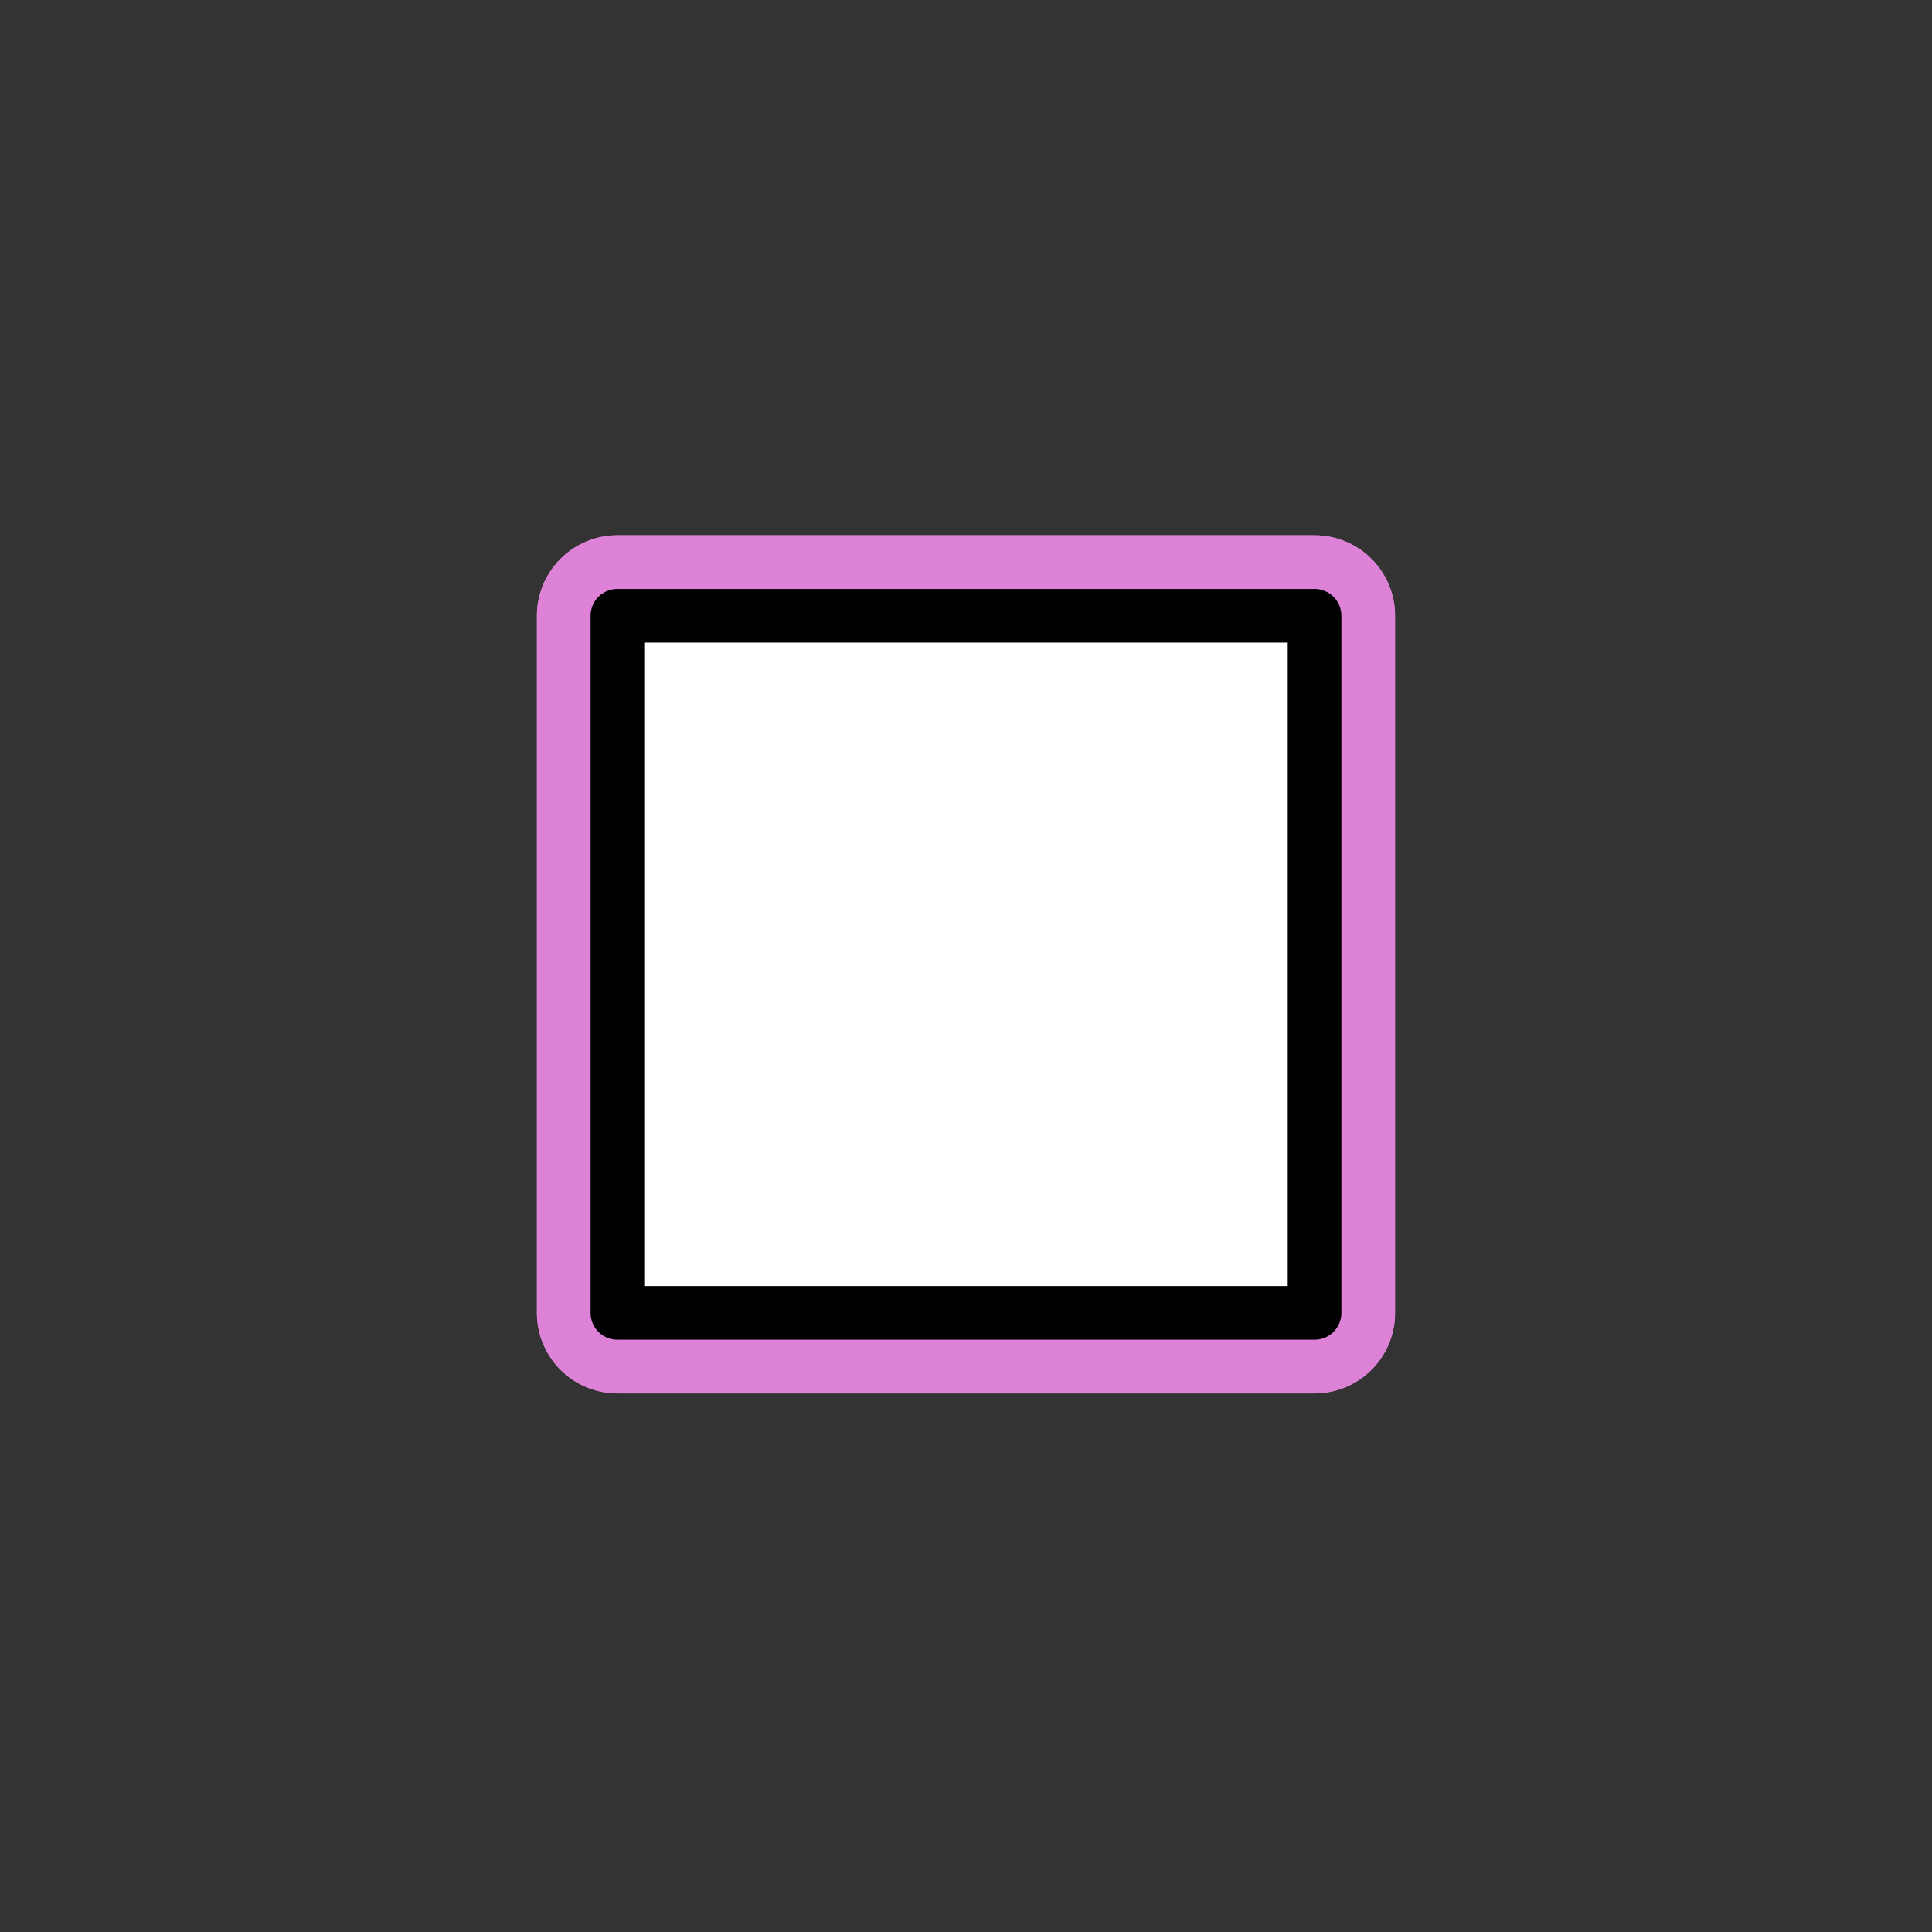
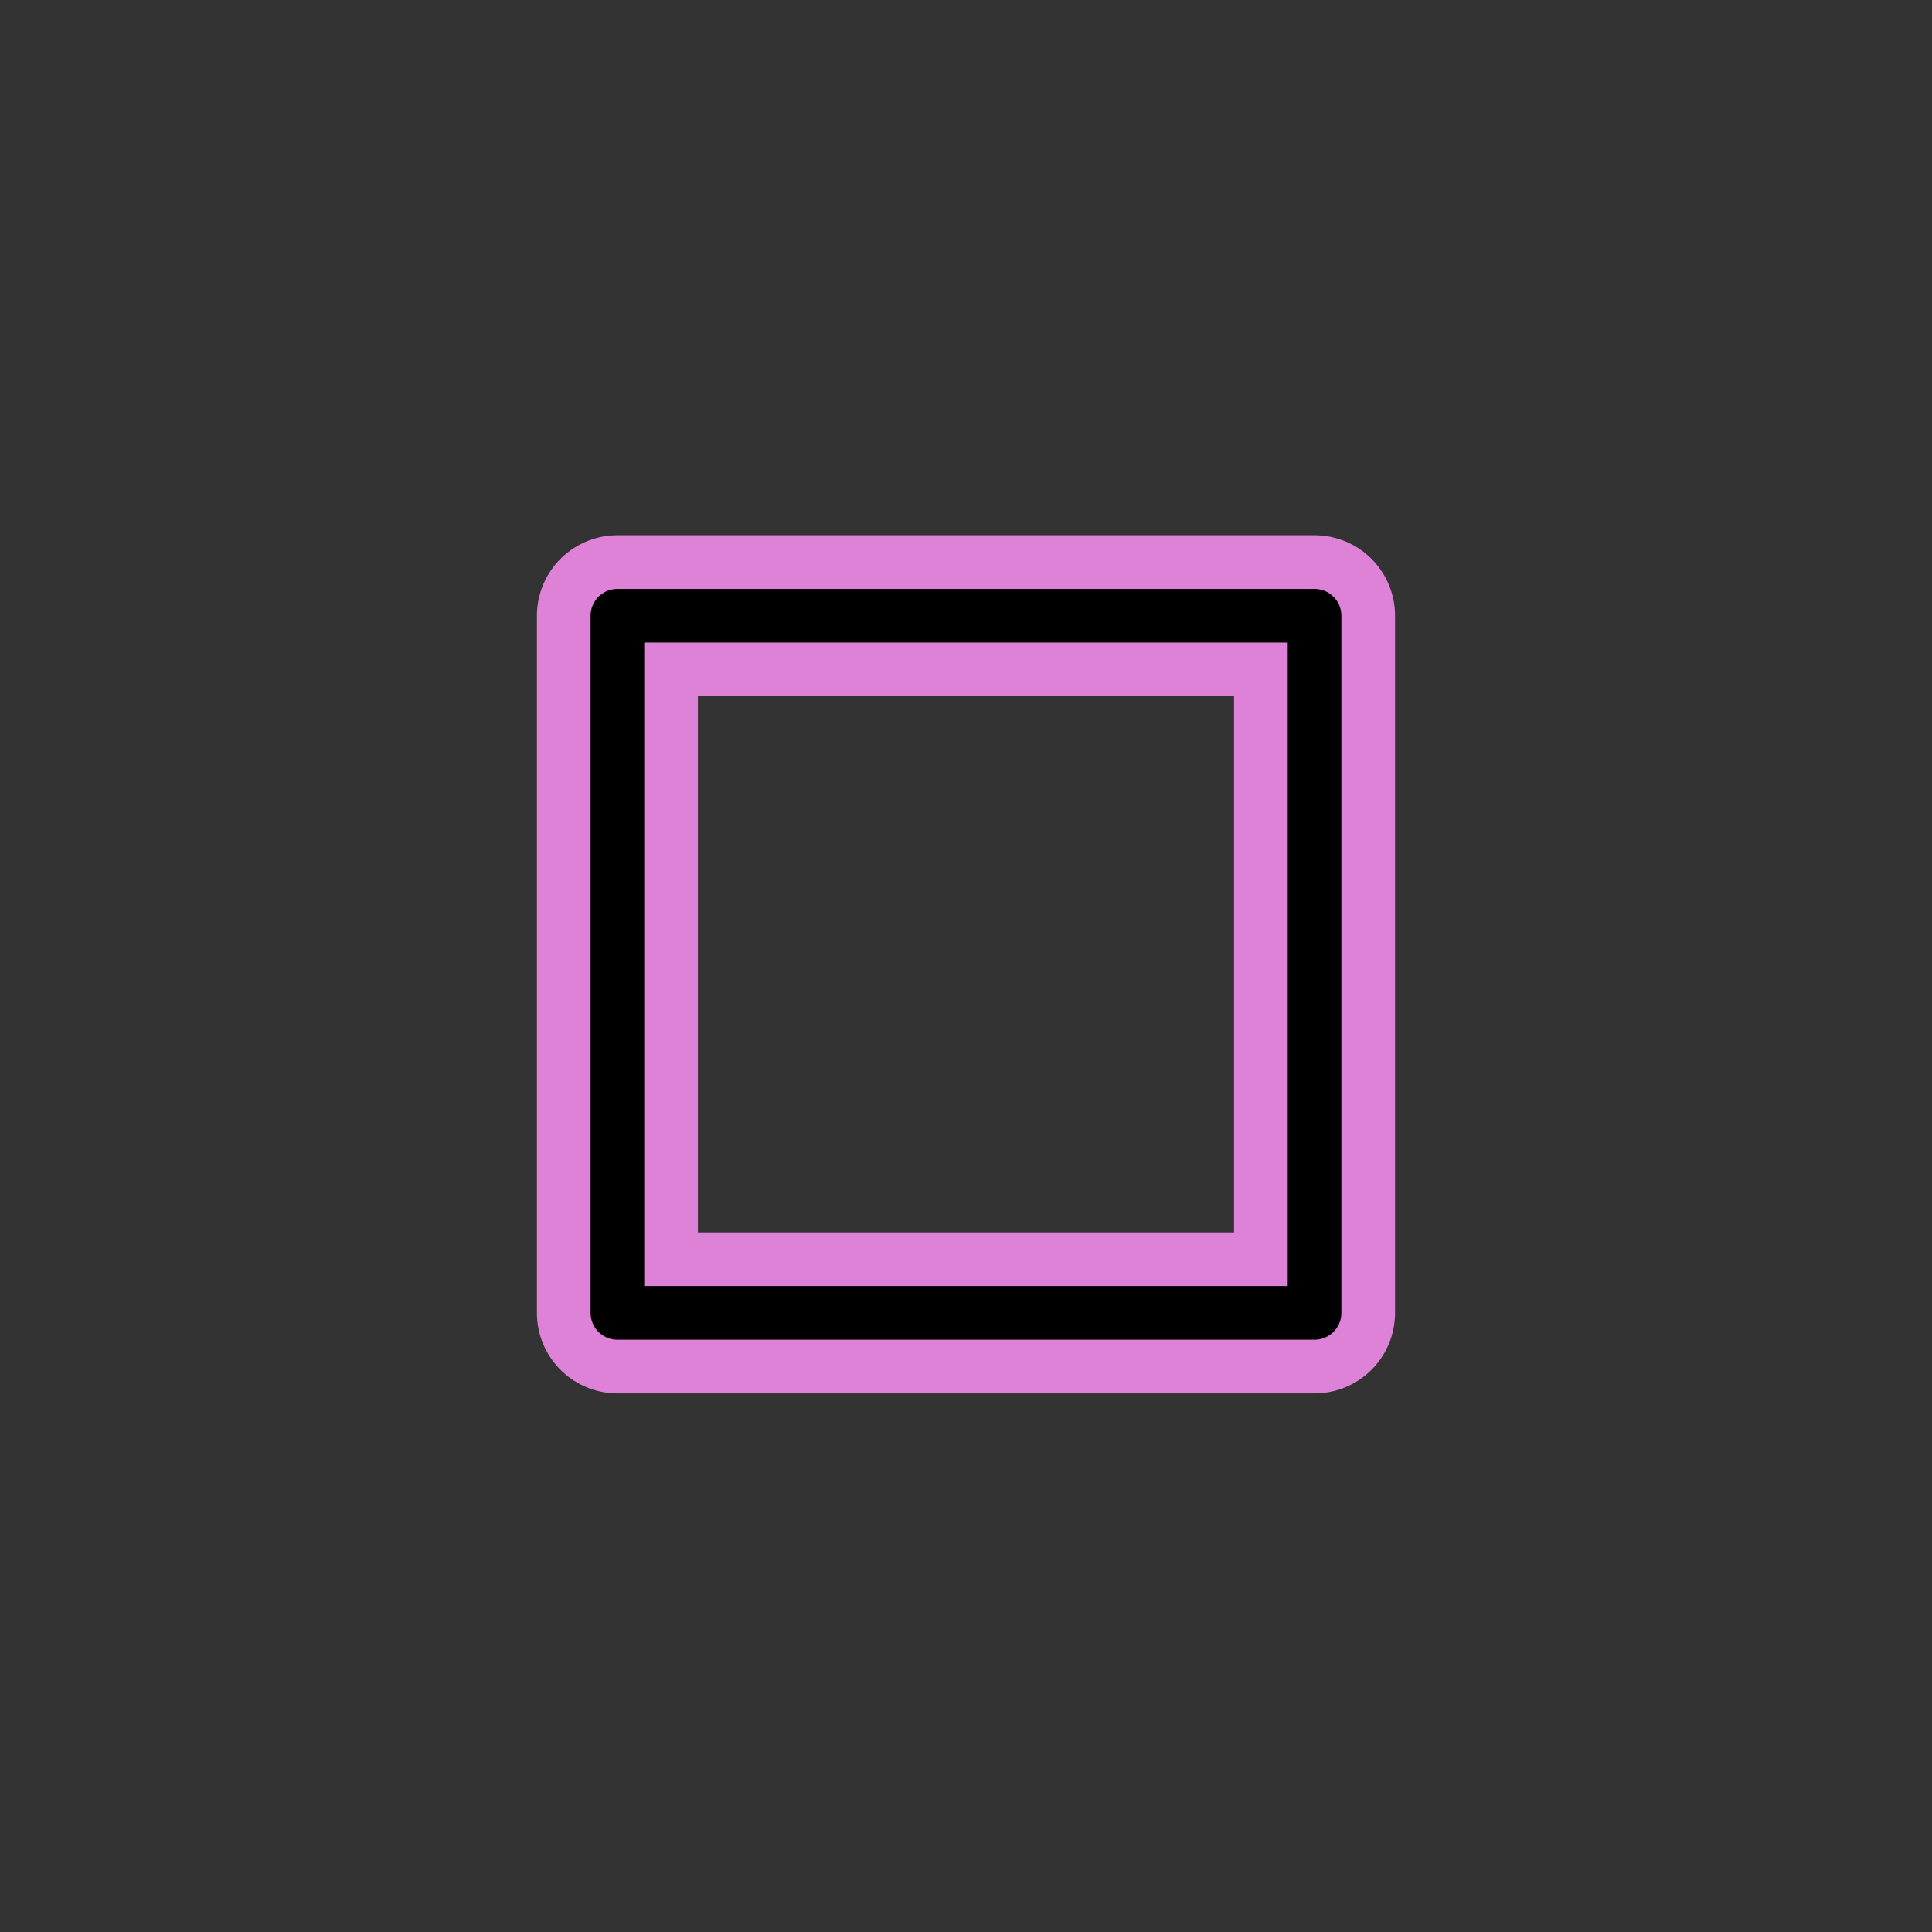
<svg xmlns="http://www.w3.org/2000/svg" id="emoji" viewBox="0 0 72 72">
  <rect x="0" y="0" width="72" height="72" fill="#333333" stroke="none" />
  <g id="white-padding">
    <g id="color">
-       <rect x="23.009" y="22.947" width="25.981" height="25.981" fill="#dd82d7" stroke="#dd82d7" stroke-linecap="round" stroke-linejoin="round" stroke-width="6" />
-     </g>
+       </g>
    <g id="line">
      <rect x="23.009" y="22.947" width="25.981" height="25.981" fill="none" stroke="#dd82d7" stroke-linecap="round" stroke-linejoin="round" stroke-width="6" />
    </g>
  </g>
  <g id="emoji-original">
    <g id="color">
-       <rect x="23.009" y="22.947" width="25.981" height="25.981" fill="#ffffff" stroke="none" stroke-linecap="round" stroke-linejoin="round" stroke-width="2" />
-     </g>
+       </g>
    <g id="line">
      <rect x="23.009" y="22.947" width="25.981" height="25.981" fill="none" stroke="#000" stroke-linecap="round" stroke-linejoin="round" stroke-width="2" />
    </g>
  </g>
</svg>